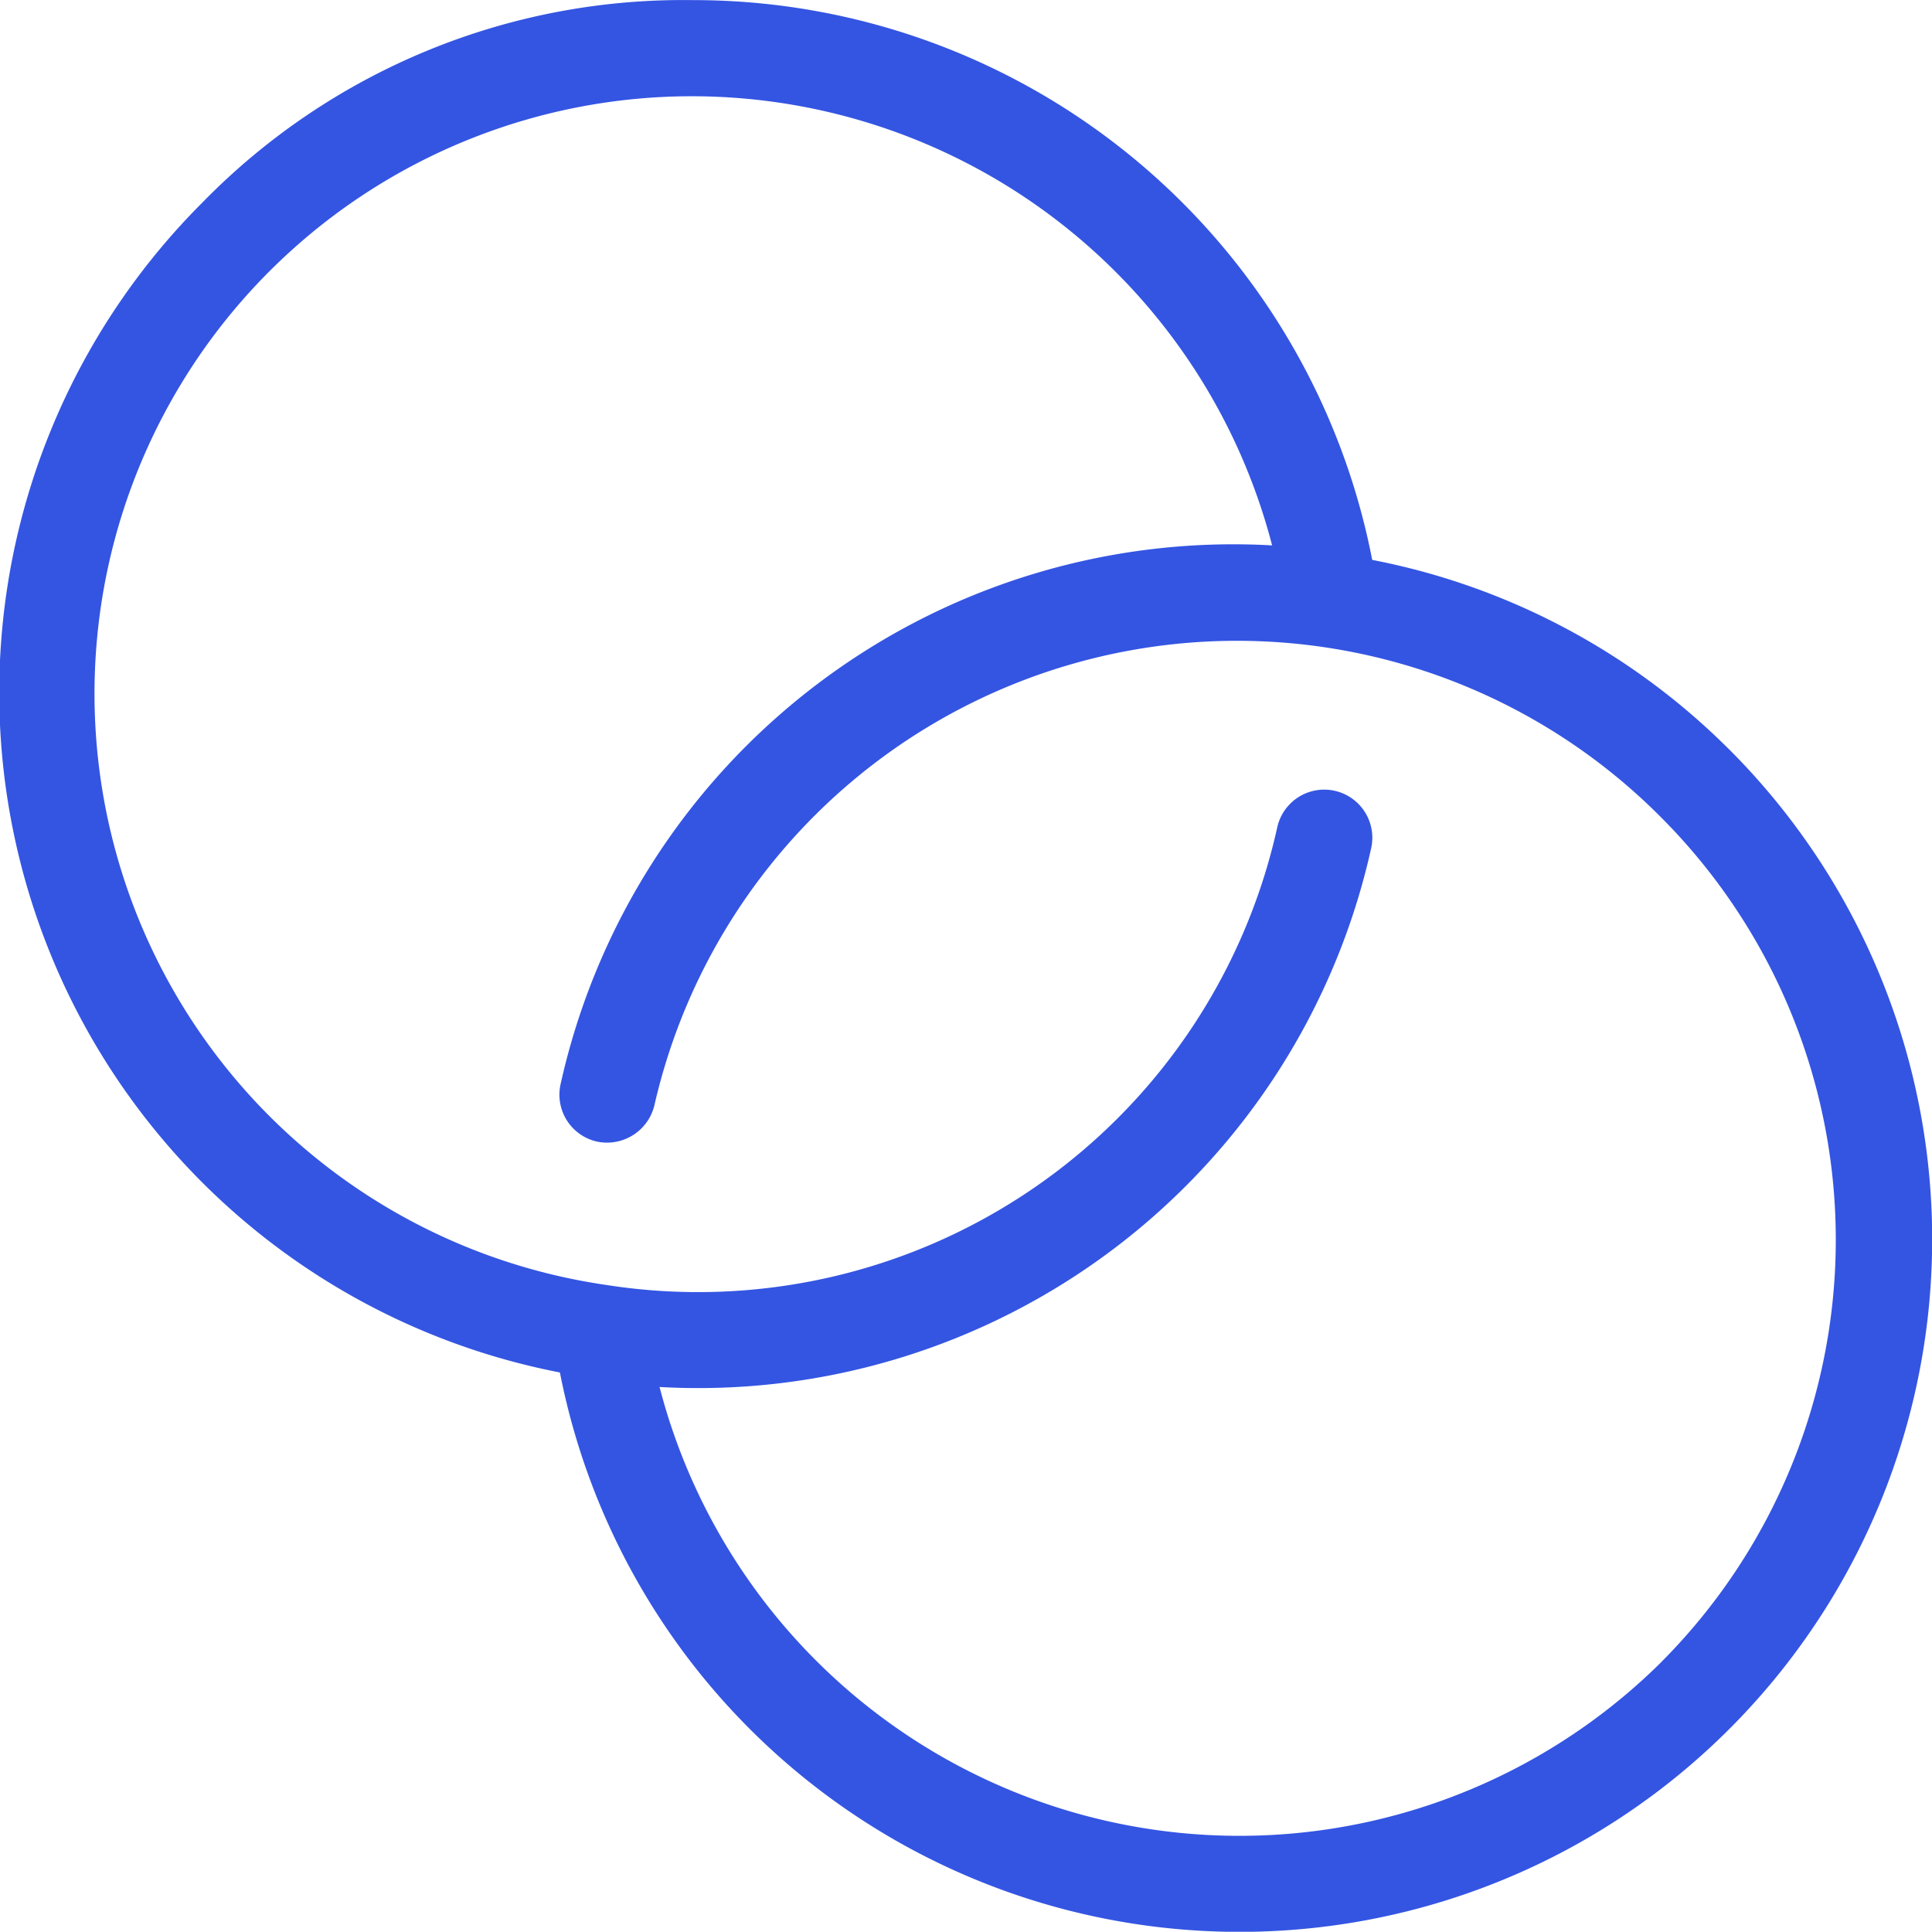
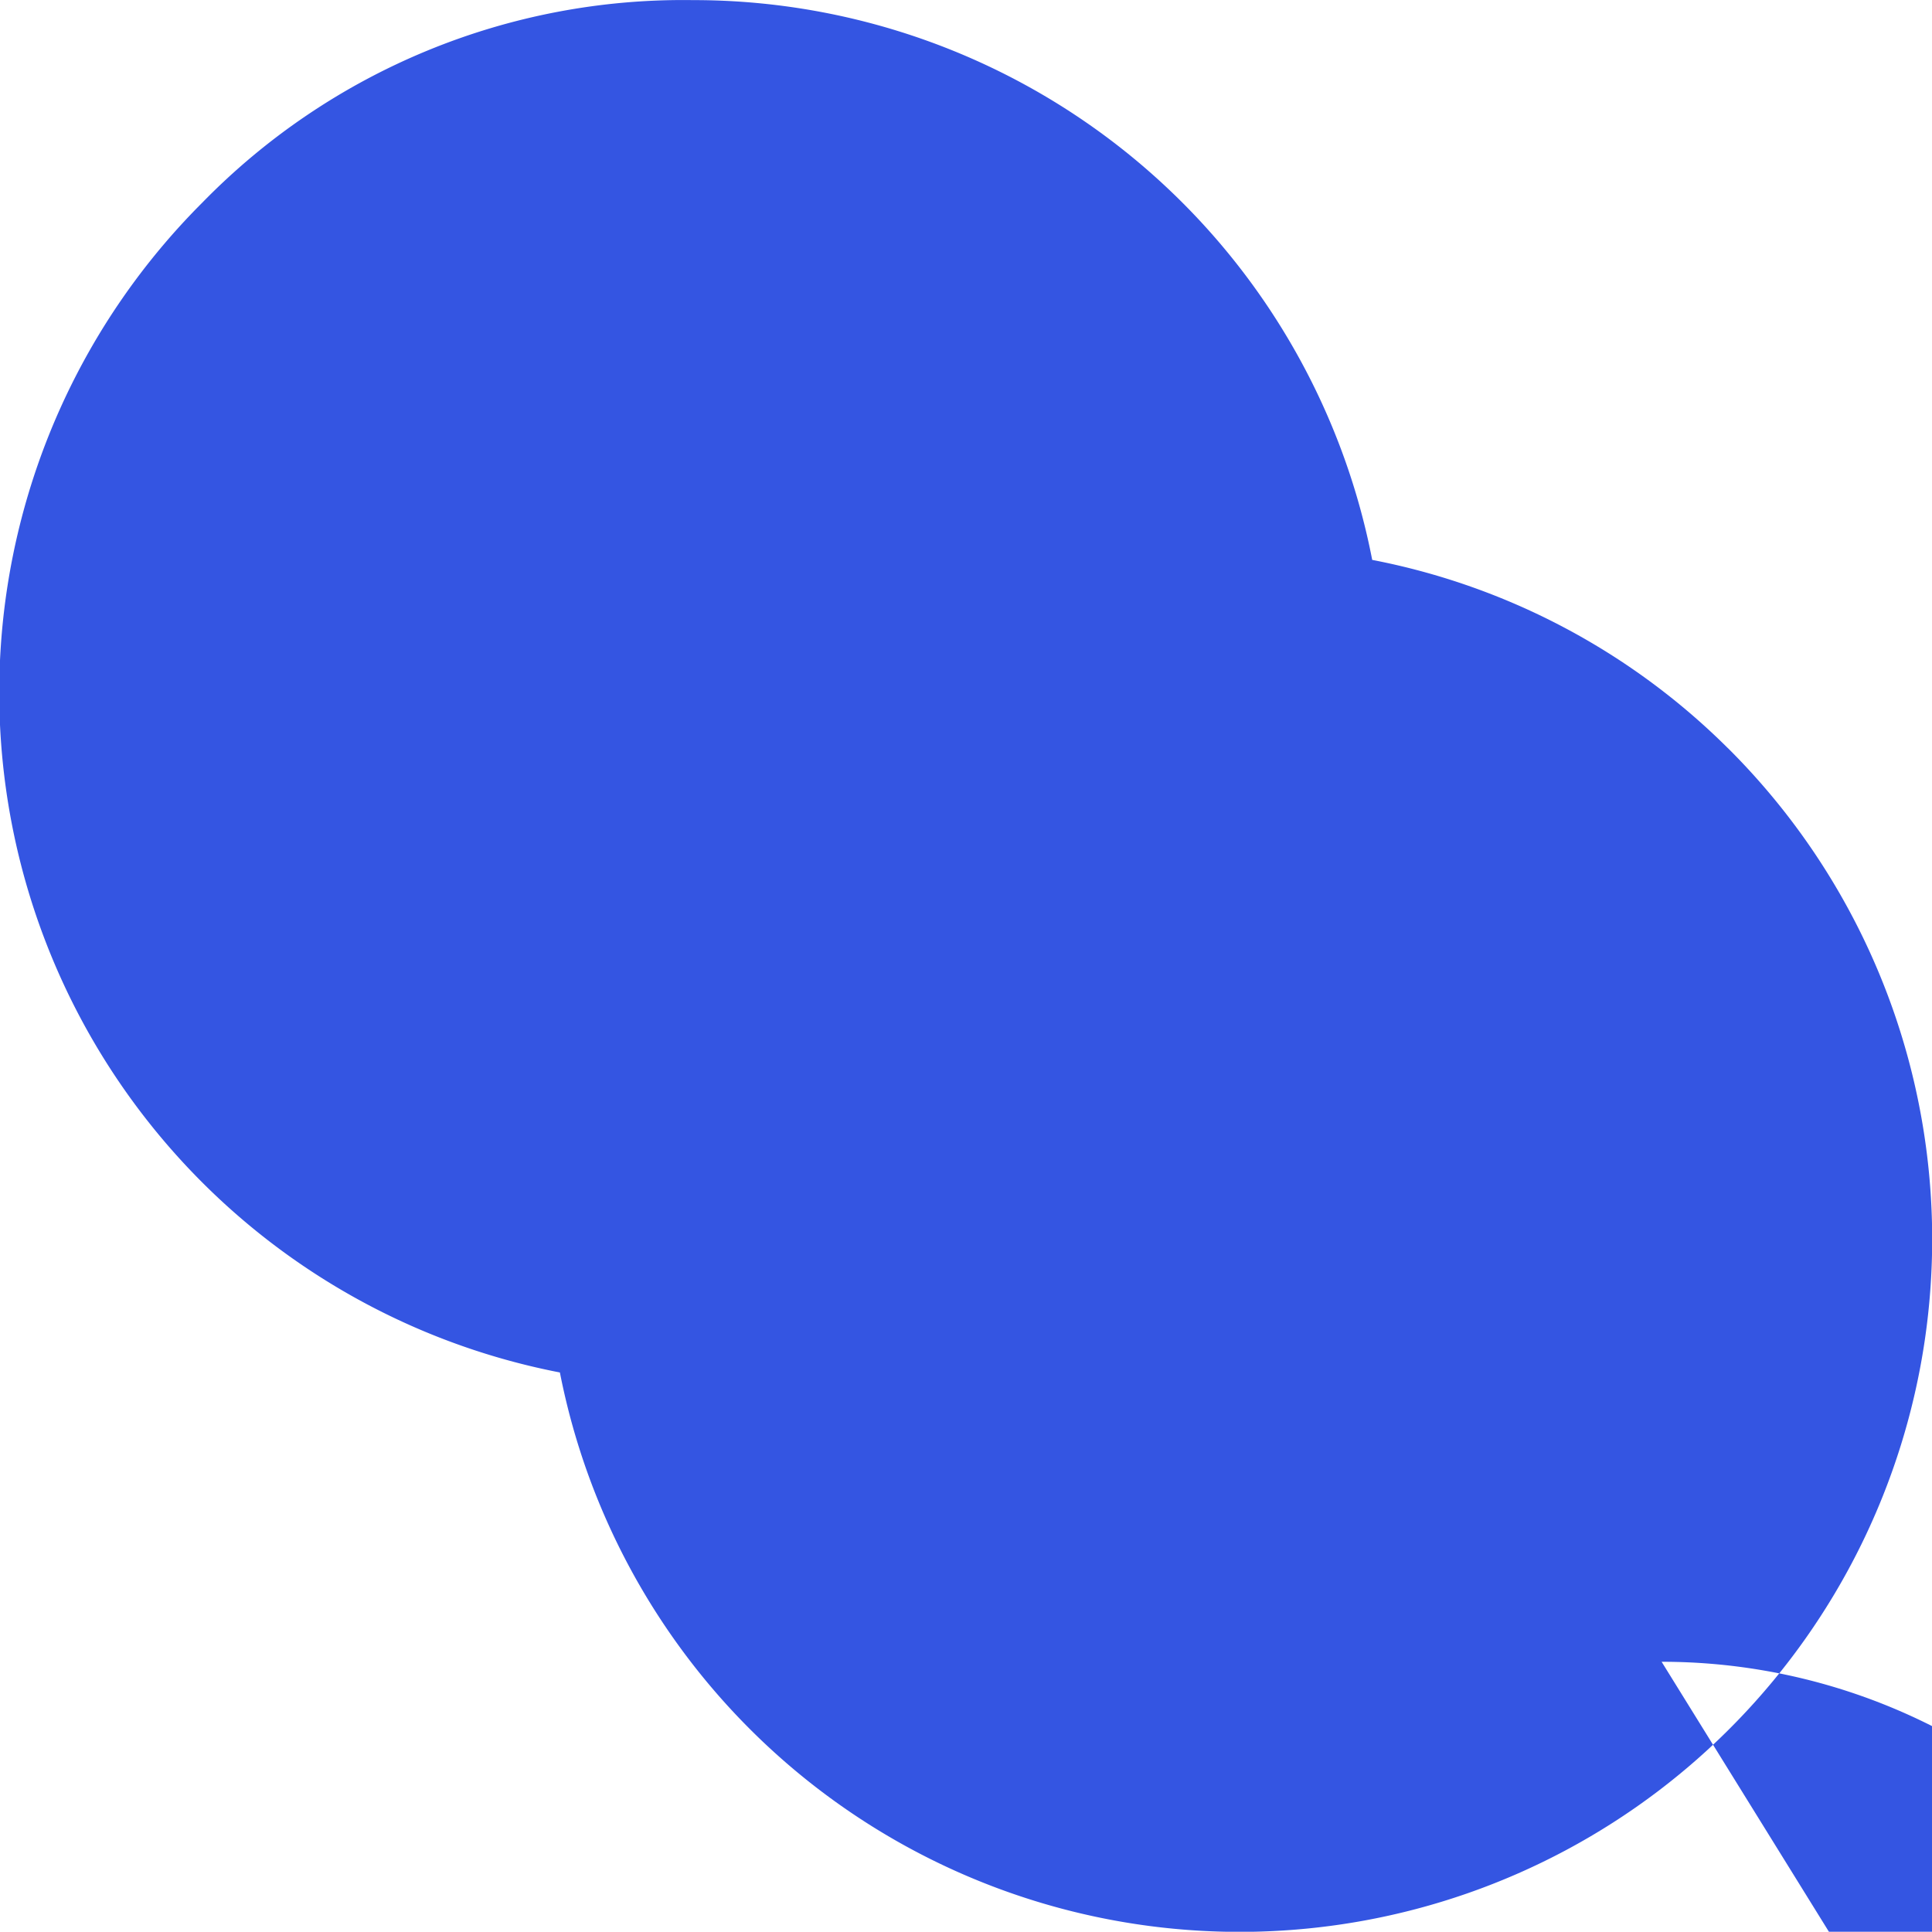
<svg xmlns="http://www.w3.org/2000/svg" width="35.669" height="35.664" viewBox="0 0 35.669 35.664">
-   <path id="Path_11533" data-name="Path 11533" d="M61.866,105.416a12.726,12.726,0,0,0-6.564-3.473,12.763,12.763,0,0,0-12.54-10.335,12.4,12.4,0,0,0-9.057,3.737,12.787,12.787,0,0,0,6.6,21.6,12.787,12.787,0,1,0,21.564-11.527Zm-1.221,16.87a11.059,11.059,0,0,1-18.5-5.073,12.725,12.725,0,0,0,13.138-9.948.888.888,0,0,0-1.734-.385,10.951,10.951,0,0,1-12.381,8.45,11.03,11.03,0,0,1,1.565-21.947h.021a11.071,11.071,0,0,1,10.7,8.292,12.724,12.724,0,0,0-13.137,9.95.887.887,0,0,0,.676,1.058.9.9,0,0,0,1.058-.676,11.033,11.033,0,0,1,18.559-5.336,11.042,11.042,0,0,1,.034,15.615Z" transform="translate(-29.968 -91.606)" fill="#3455e2" />
+   <path id="Path_11533" data-name="Path 11533" d="M61.866,105.416a12.726,12.726,0,0,0-6.564-3.473,12.763,12.763,0,0,0-12.54-10.335,12.4,12.4,0,0,0-9.057,3.737,12.787,12.787,0,0,0,6.6,21.6,12.787,12.787,0,1,0,21.564-11.527Zm-1.221,16.87h.021a11.071,11.071,0,0,1,10.7,8.292,12.724,12.724,0,0,0-13.137,9.95.887.887,0,0,0,.676,1.058.9.9,0,0,0,1.058-.676,11.033,11.033,0,0,1,18.559-5.336,11.042,11.042,0,0,1,.034,15.615Z" transform="translate(-29.968 -91.606)" fill="#3455e2" />
</svg>